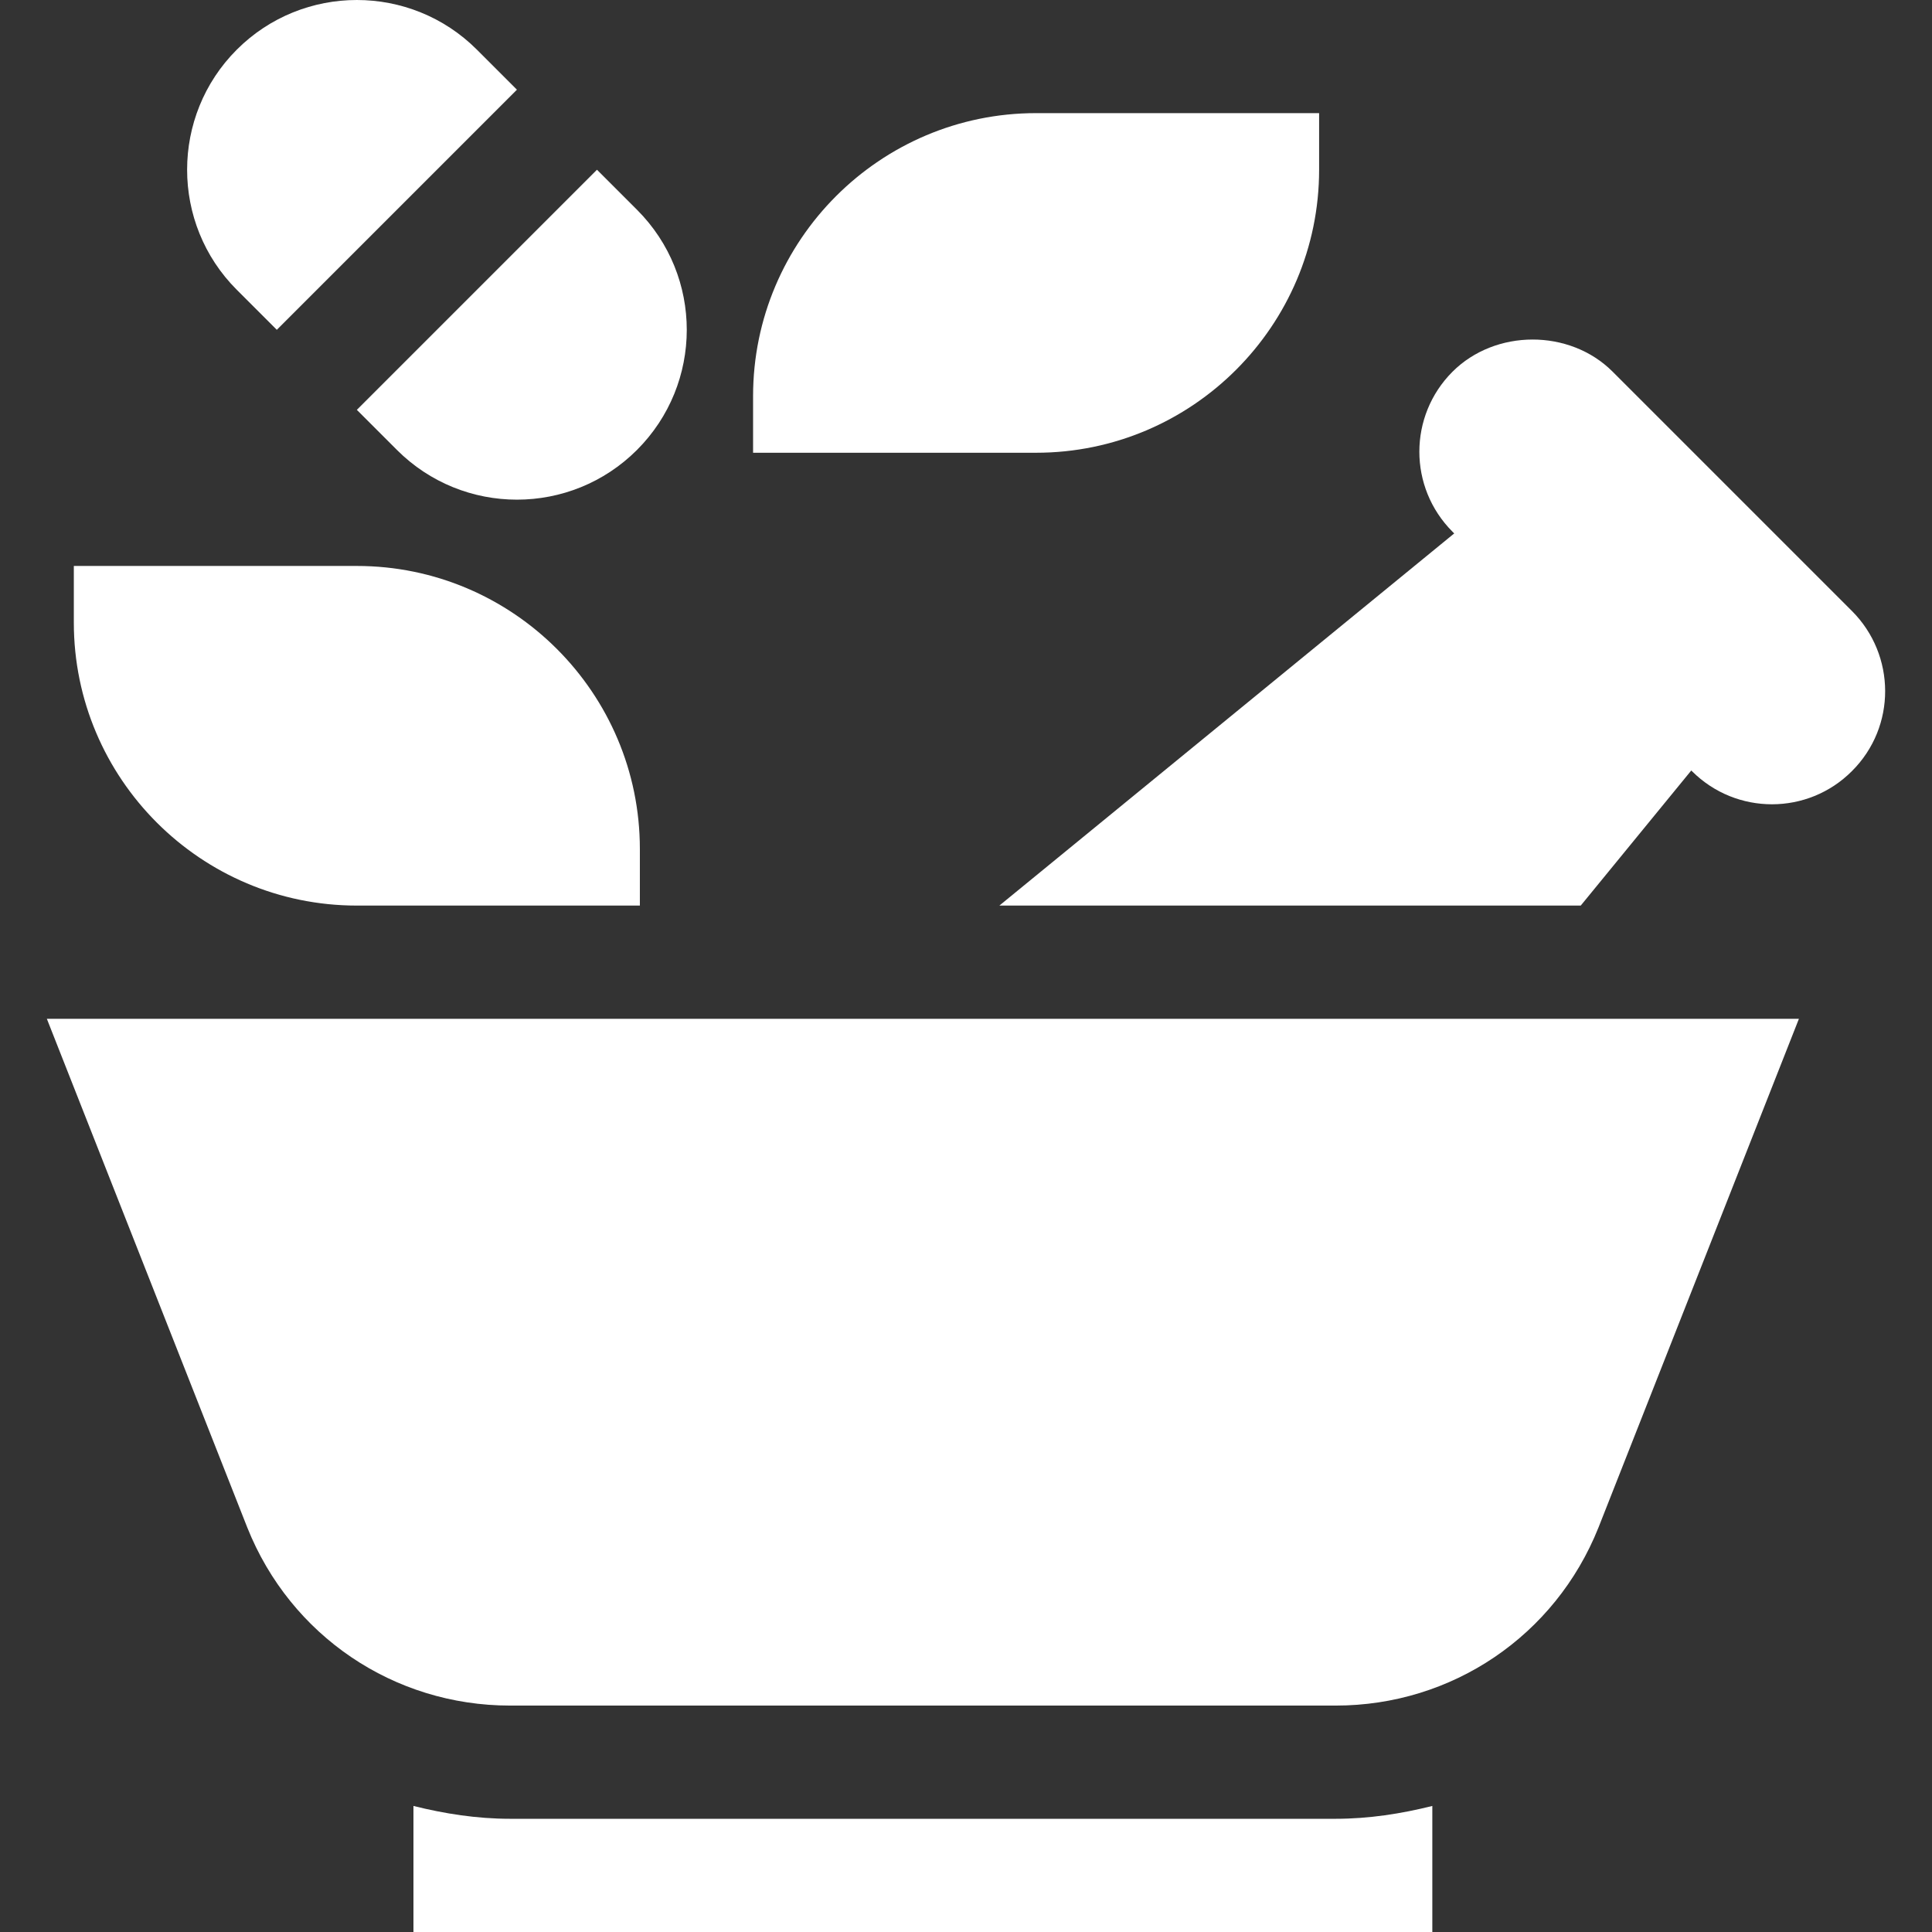
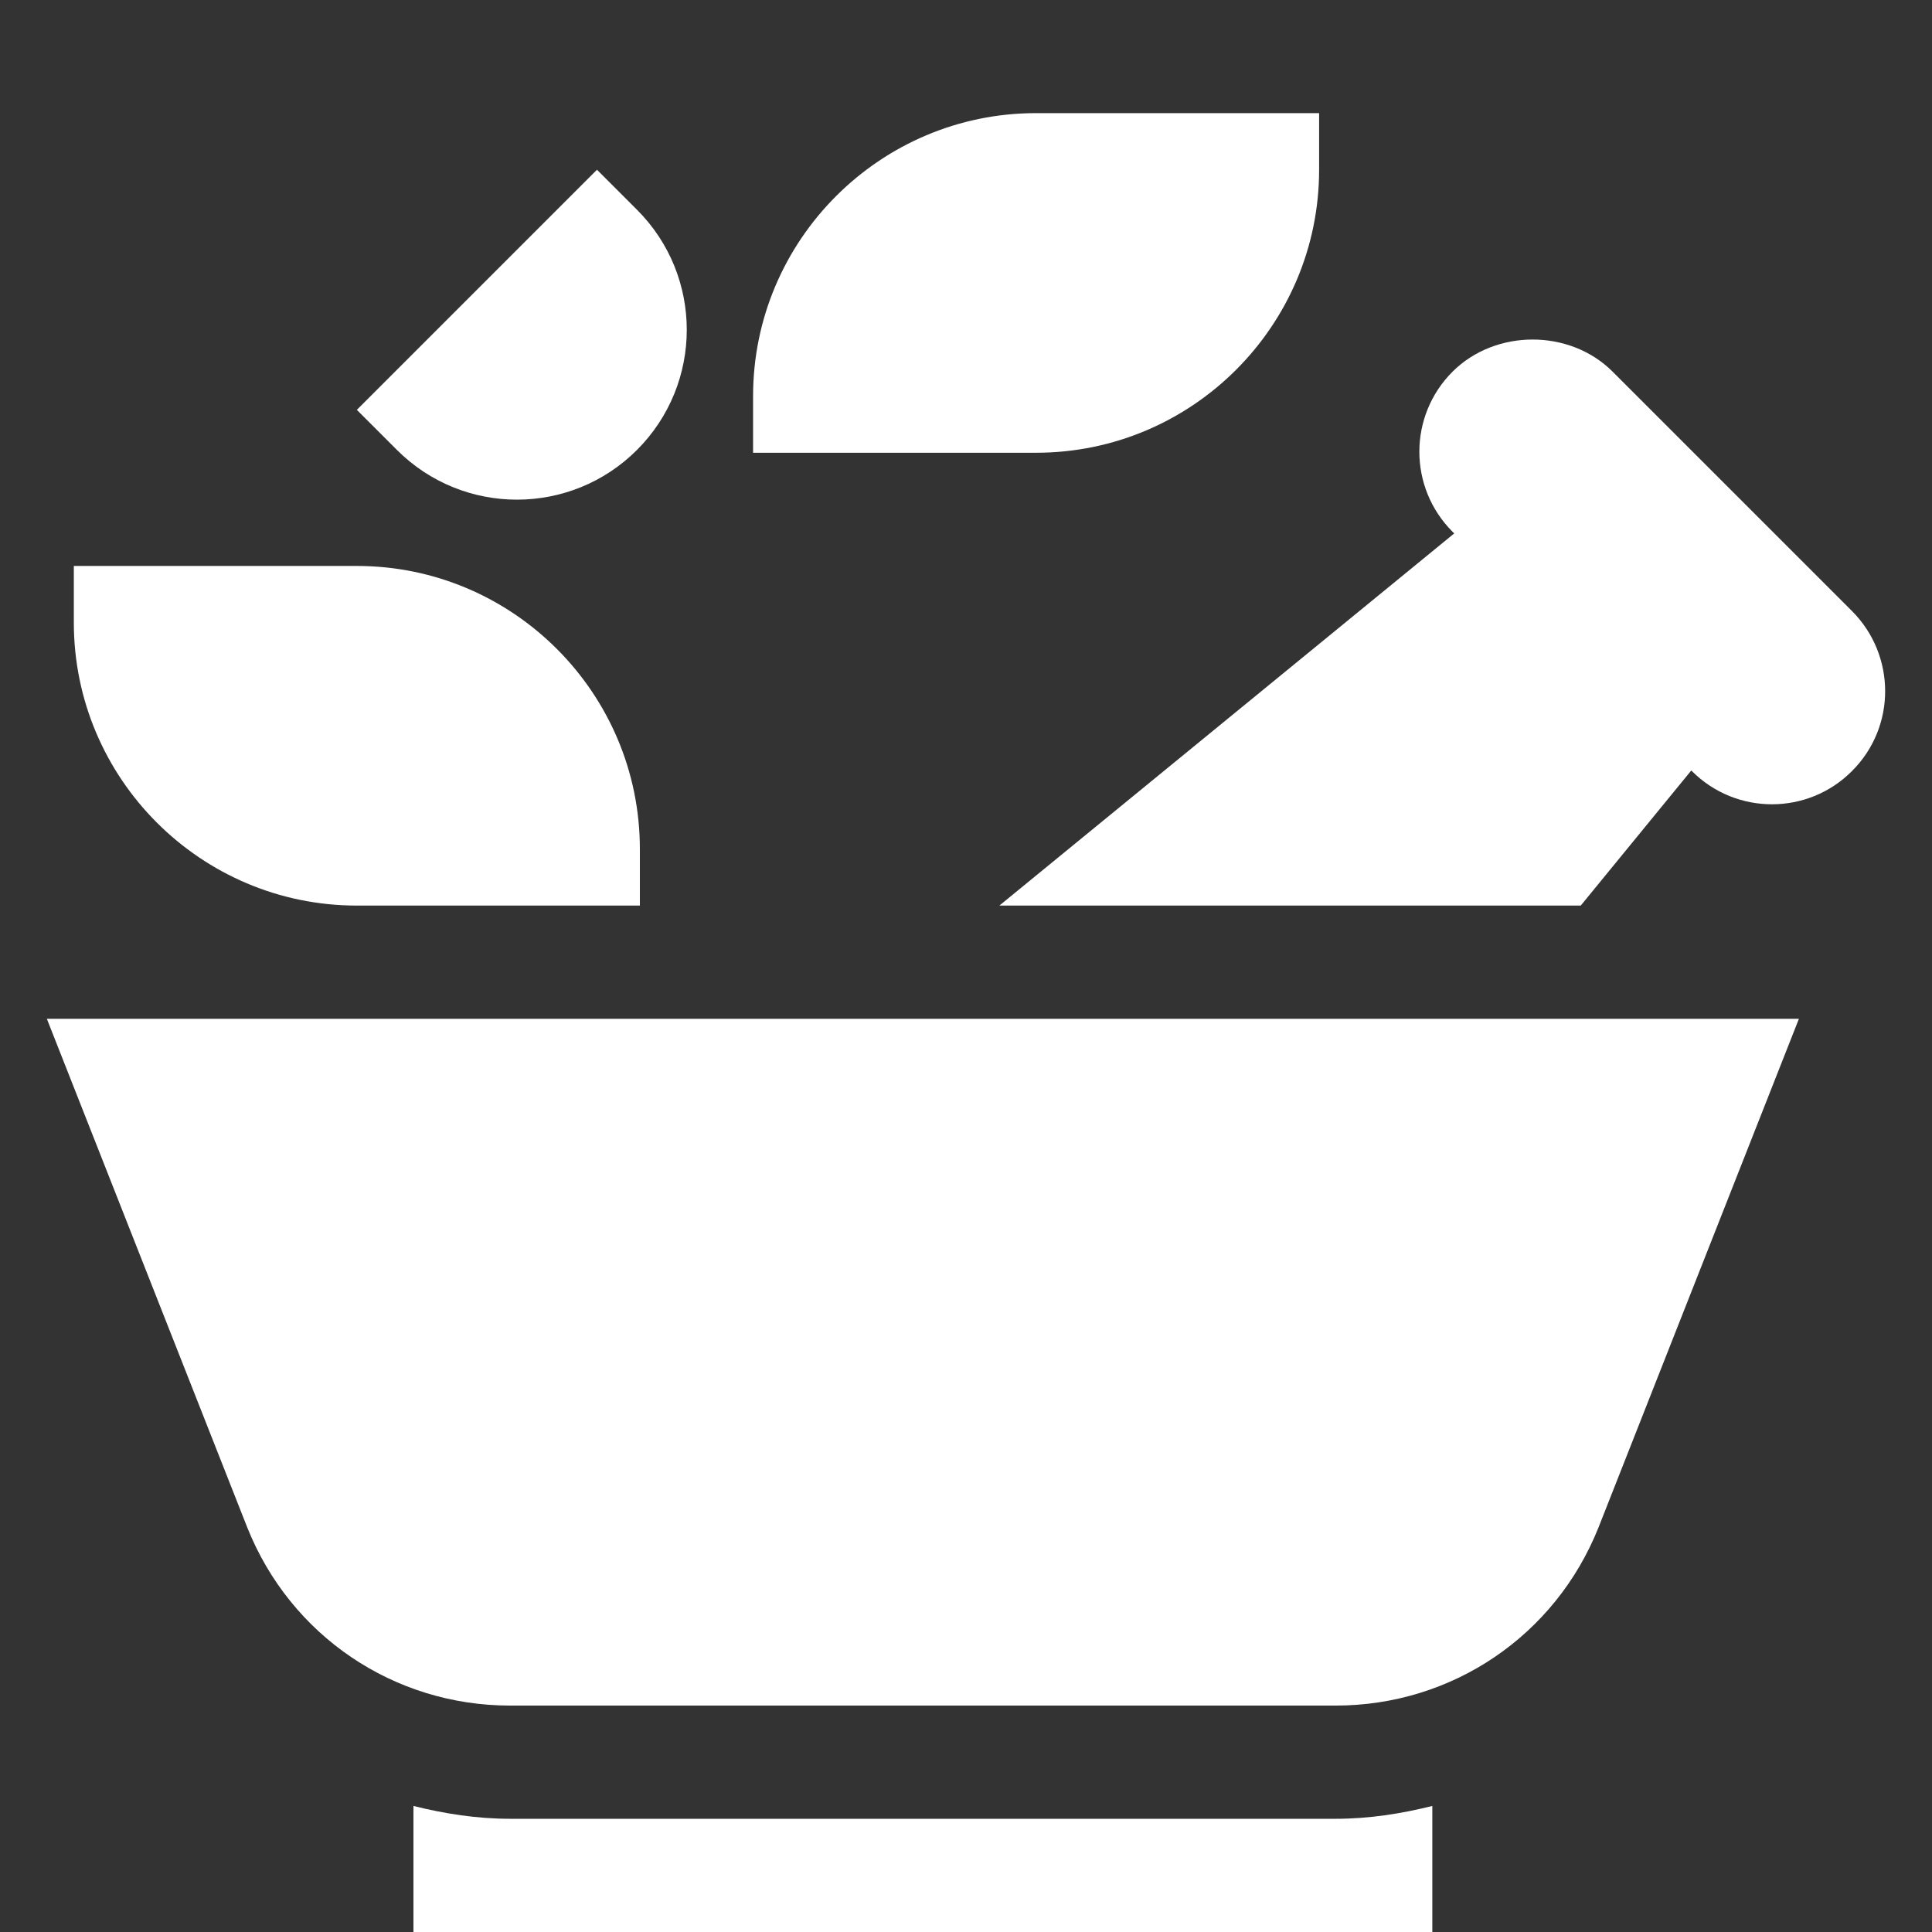
<svg xmlns="http://www.w3.org/2000/svg" id="Capa_1" enable-background="new 0 0 511.978 511.978" height="512" viewBox="0 0 511.978 511.978" width="512">
  <rect x="0" y="0" width="511.978" height="511.978" fill="#333333" stroke="none" />
  <g>
    <path d="m423.582 404.825 53.13-134.847h-464.297l53.13 134.847c11.455 28.652 38.789 47.153 69.639 47.153h218.76c30.849 0 58.183-18.501 69.638-47.153z" fill="#fff" />
-     <path d="m62.747 13.162c-17.549 17.549-17.549 46.084 0 63.633l10.606 10.605 63.633-63.633-10.606-10.605c-17.549-17.549-46.084-17.549-63.633 0z" fill="#fff" />
    <path d="m168.802 119.231c17.547-17.547 17.631-46.016 0-63.647l-10.605-10.605-63.633 63.633 10.605 10.605c17.617 17.616 46.089 17.557 63.633.014z" fill="#fff" />
-     <path d="m199.564 104.978v15h75c41.353 0 75-33.647 75-75v-15h-75c-41.353 0-75 33.647-75 75z" fill="#fff" />
+     <path d="m199.564 104.978v15h75c41.353 0 75-33.647 75-75v-15h-75c-41.353 0-75 33.647-75 75" fill="#fff" />
    <path d="m19.564 164.978c0 41.353 33.647 75 75 75h75v-15c0-41.353-33.647-75-75-75h-75z" fill="#fff" />
    <path d="m427.316 98.463c-11.367-11.338-31.055-11.309-42.422.059-11.638 11.667-11.746 30.586.029 42.393l.443.443-120.536 98.62h154.063l29.293-35.801.194.194c11.754 11.722 30.725 11.655 42.363-.015 11.845-11.783 11.664-30.773.029-42.437z" fill="#fff" />
    <path d="m135.184 481.978c-8.826 0-17.355-1.339-25.62-3.402v33.402h270v-33.402c-8.265 2.064-16.794 3.402-25.62 3.402z" fill="#fff" />
  </g>
</svg>